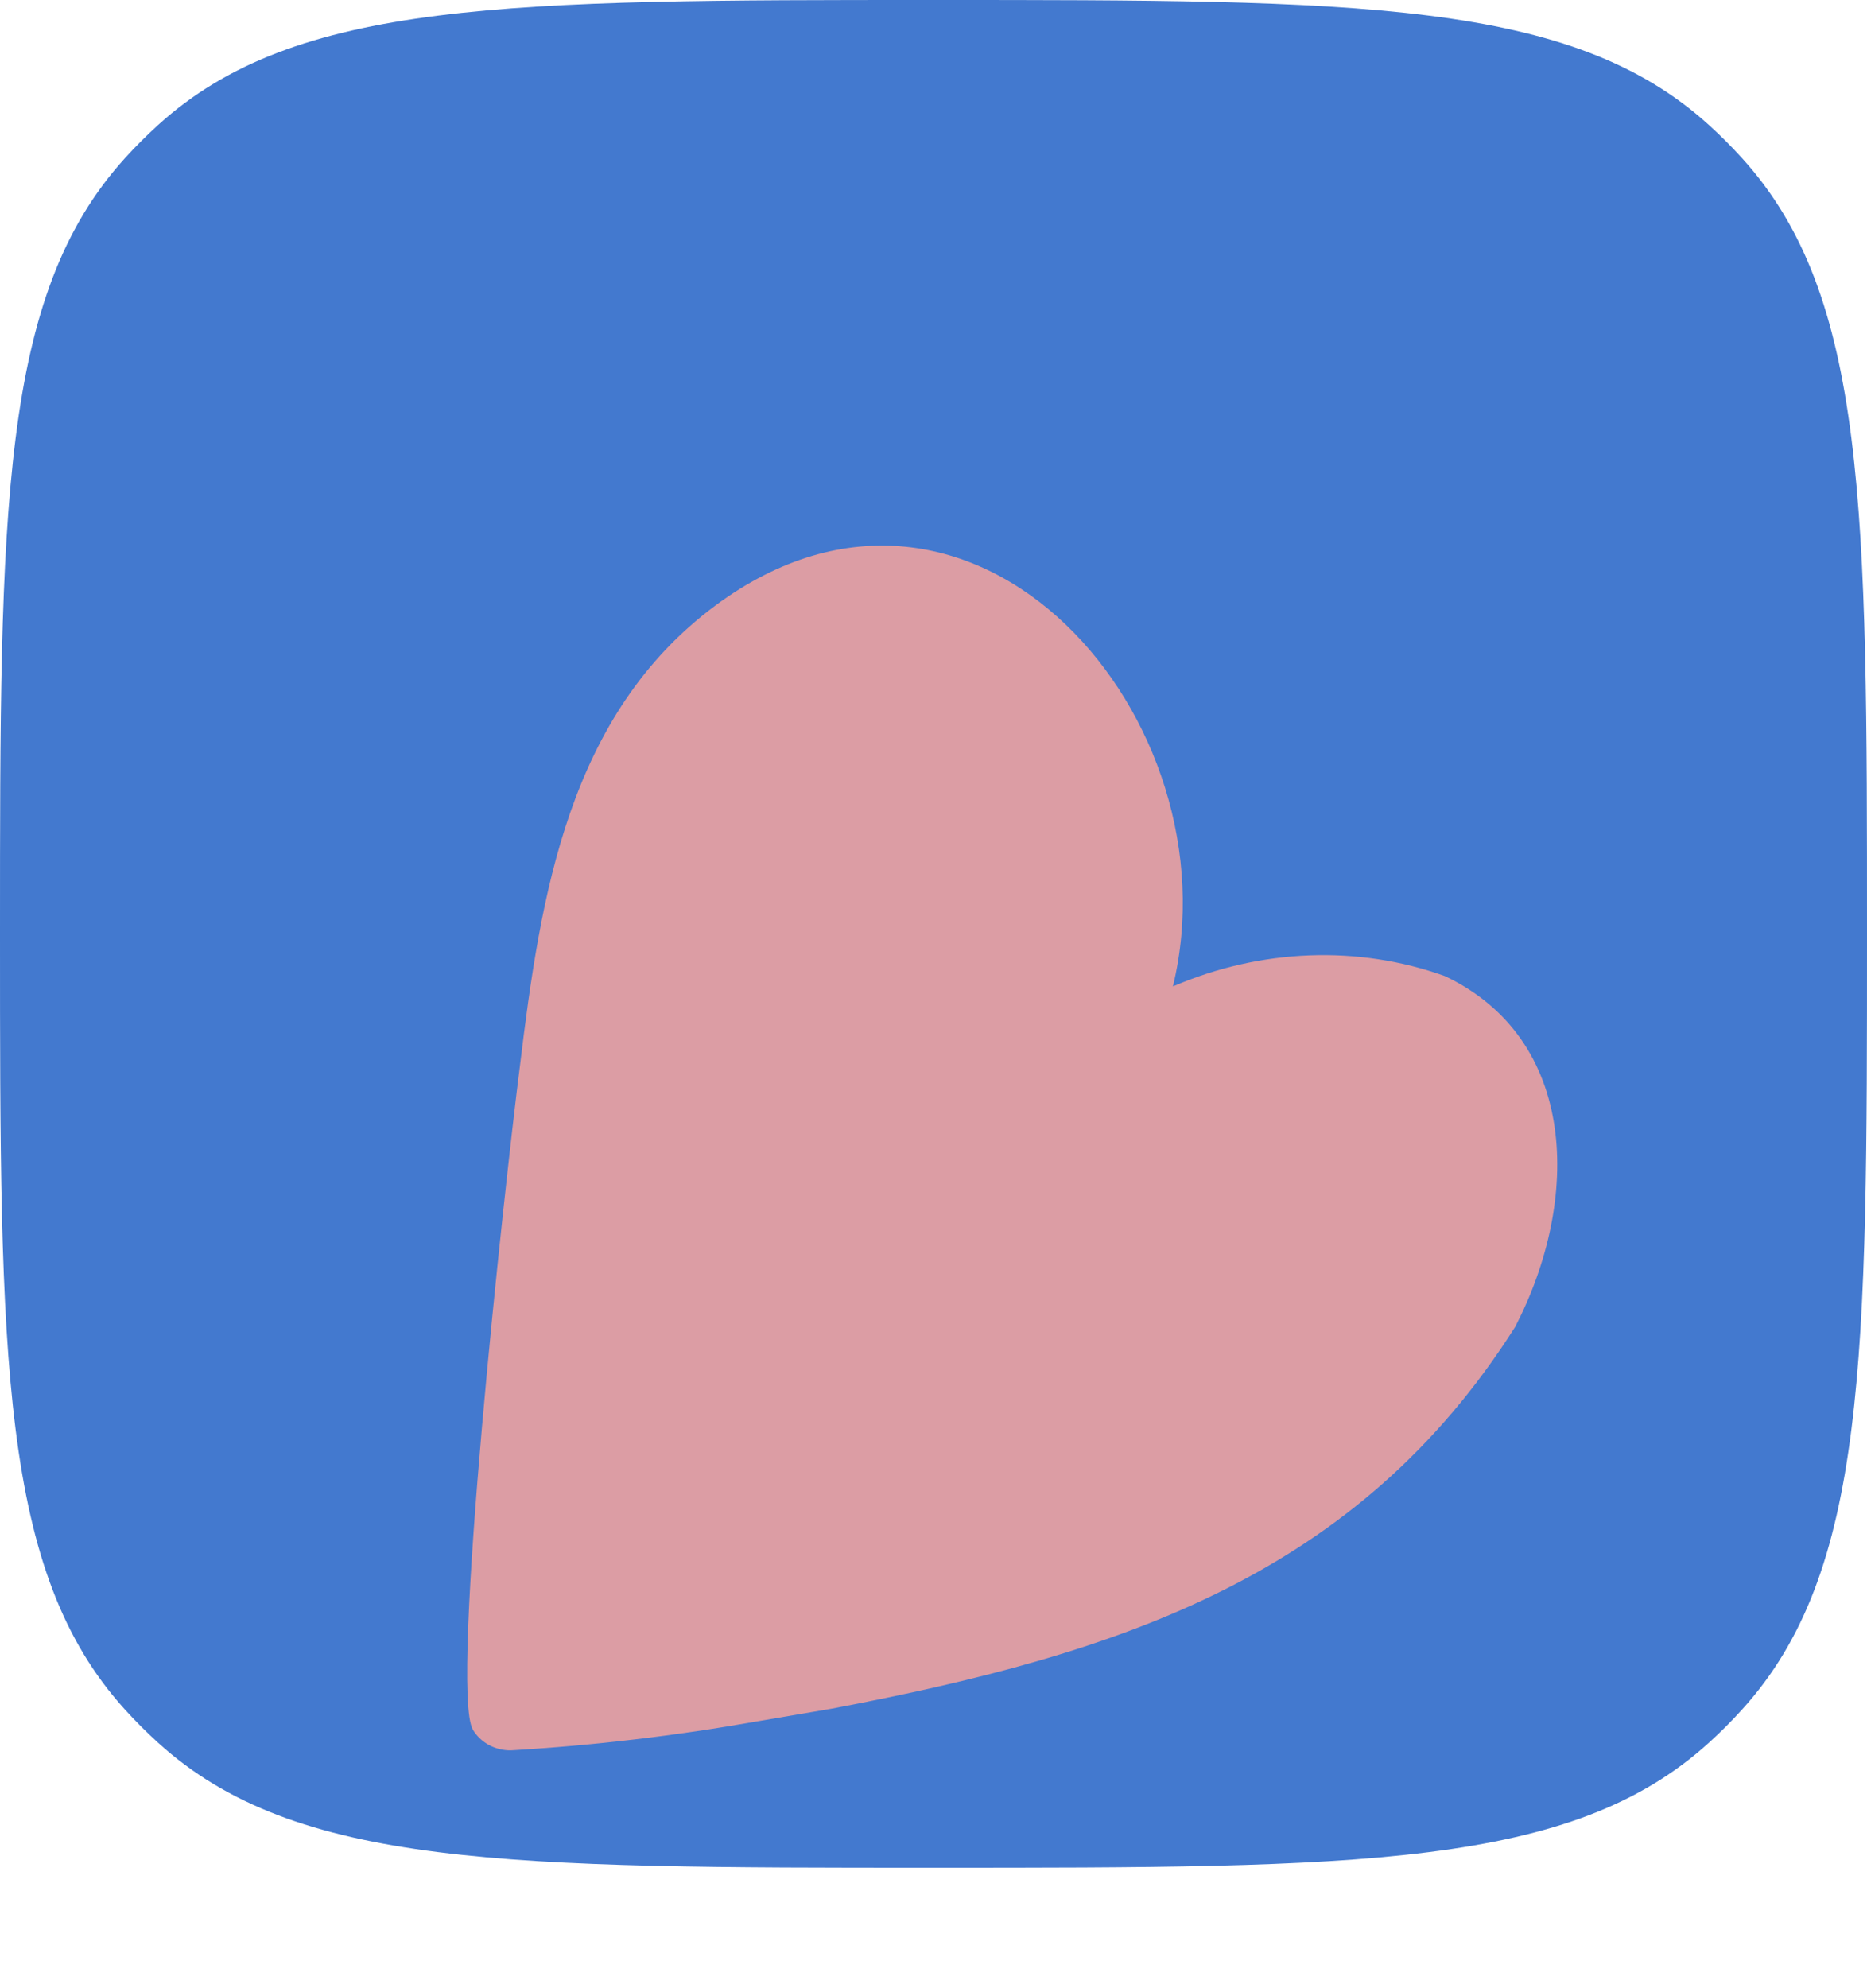
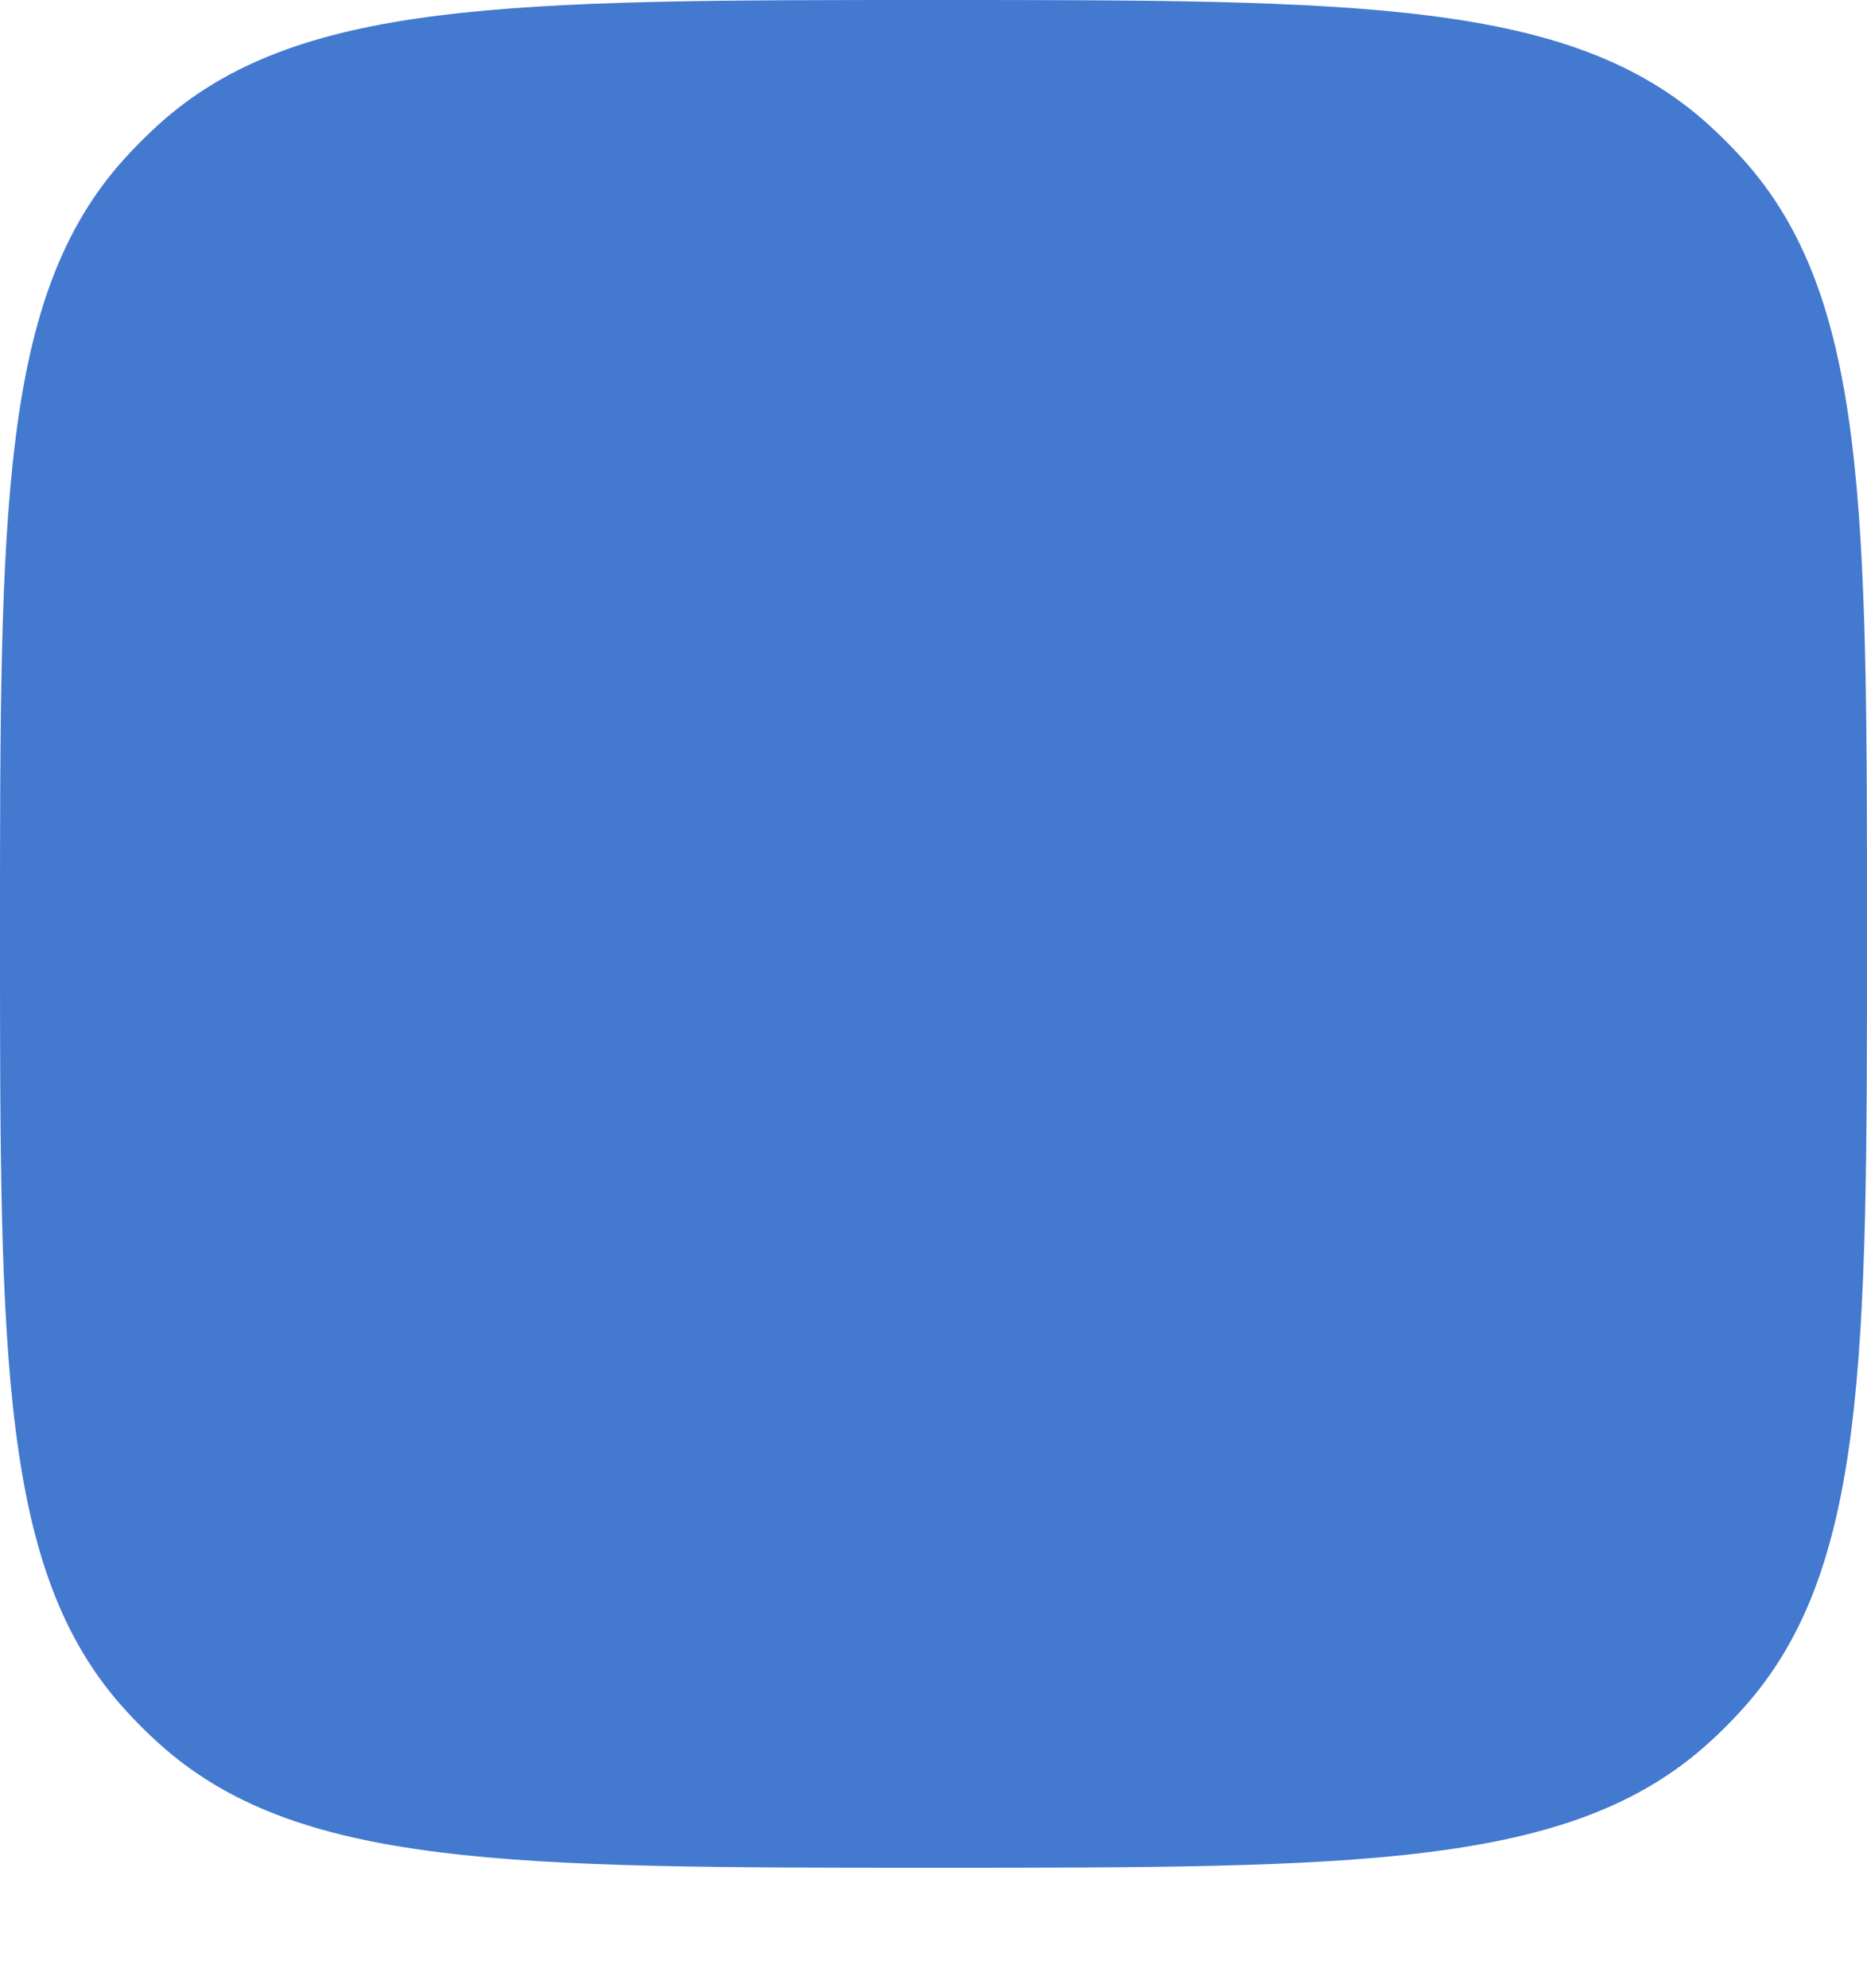
<svg xmlns="http://www.w3.org/2000/svg" width="31" height="33" viewBox="0 0 31 33" fill="none">
  <path d="M0 15.5C0 8.443 0 4.914 2.072 2.628C2.248 2.434 2.434 2.248 2.628 2.072C4.914 0 8.443 0 15.5 0V0C22.557 0 26.086 0 28.372 2.072C28.567 2.248 28.752 2.434 28.928 2.628C31 4.914 31 8.443 31 15.5V15.5C31 22.557 31 26.086 28.928 28.372C28.752 28.567 28.567 28.752 28.372 28.928C26.086 31 22.557 31 15.5 31V31C8.443 31 4.914 31 2.628 28.928C2.434 28.752 2.248 28.567 2.072 28.372C0 26.086 0 22.557 0 15.5V15.5Z" fill="#4379CF" />
  <g filter="url(#filter0_dd_8050_1515)">
-     <path d="M25.159 17.022C26.256 14.899 26.196 12.247 23.991 11.201C22.551 10.683 20.93 10.745 19.475 11.373C20.547 6.969 16.186 1.864 11.879 5.05C9.436 6.864 8.976 9.853 8.632 12.7C8.38 14.673 7.465 23.035 7.851 23.708C7.915 23.815 8.007 23.902 8.118 23.963C8.229 24.023 8.355 24.054 8.485 24.052C9.85 23.972 11.213 23.811 12.566 23.572L13.811 23.36C18.651 22.443 22.552 21.133 25.159 17.022Z" fill="#DC9DA4" />
-   </g>
+     </g>
  <defs>
    <filter id="filter0_dd_8050_1515" x="3.757" y="4.055" width="26.099" height="27.997" filterUnits="userSpaceOnUse" color-interpolation-filters="sRGB">
      <feFlood flood-opacity="0" result="BackgroundImageFix" />
      <feColorMatrix in="SourceAlpha" type="matrix" values="0 0 0 0 0 0 0 0 0 0 0 0 0 0 0 0 0 0 127 0" result="hardAlpha" />
      <feOffset dy="1" />
      <feGaussianBlur stdDeviation="0.5" />
      <feComposite in2="hardAlpha" operator="out" />
      <feColorMatrix type="matrix" values="0 0 0 0 0.347 0 0 0 0 0.347 0 0 0 0 0.347 0 0 0 0.99 0" />
      <feBlend mode="normal" in2="BackgroundImageFix" result="effect1_dropShadow_8050_1515" />
      <feColorMatrix in="SourceAlpha" type="matrix" values="0 0 0 0 0 0 0 0 0 0 0 0 0 0 0 0 0 0 127 0" result="hardAlpha" />
      <feOffset dy="4" />
      <feGaussianBlur stdDeviation="2" />
      <feComposite in2="hardAlpha" operator="out" />
      <feColorMatrix type="matrix" values="0 0 0 0 0 0 0 0 0 0 0 0 0 0 0 0 0 0 0.25 0" />
      <feBlend mode="normal" in2="effect1_dropShadow_8050_1515" result="effect2_dropShadow_8050_1515" />
      <feBlend mode="normal" in="SourceGraphic" in2="effect2_dropShadow_8050_1515" result="shape" />
    </filter>
  </defs>
</svg>